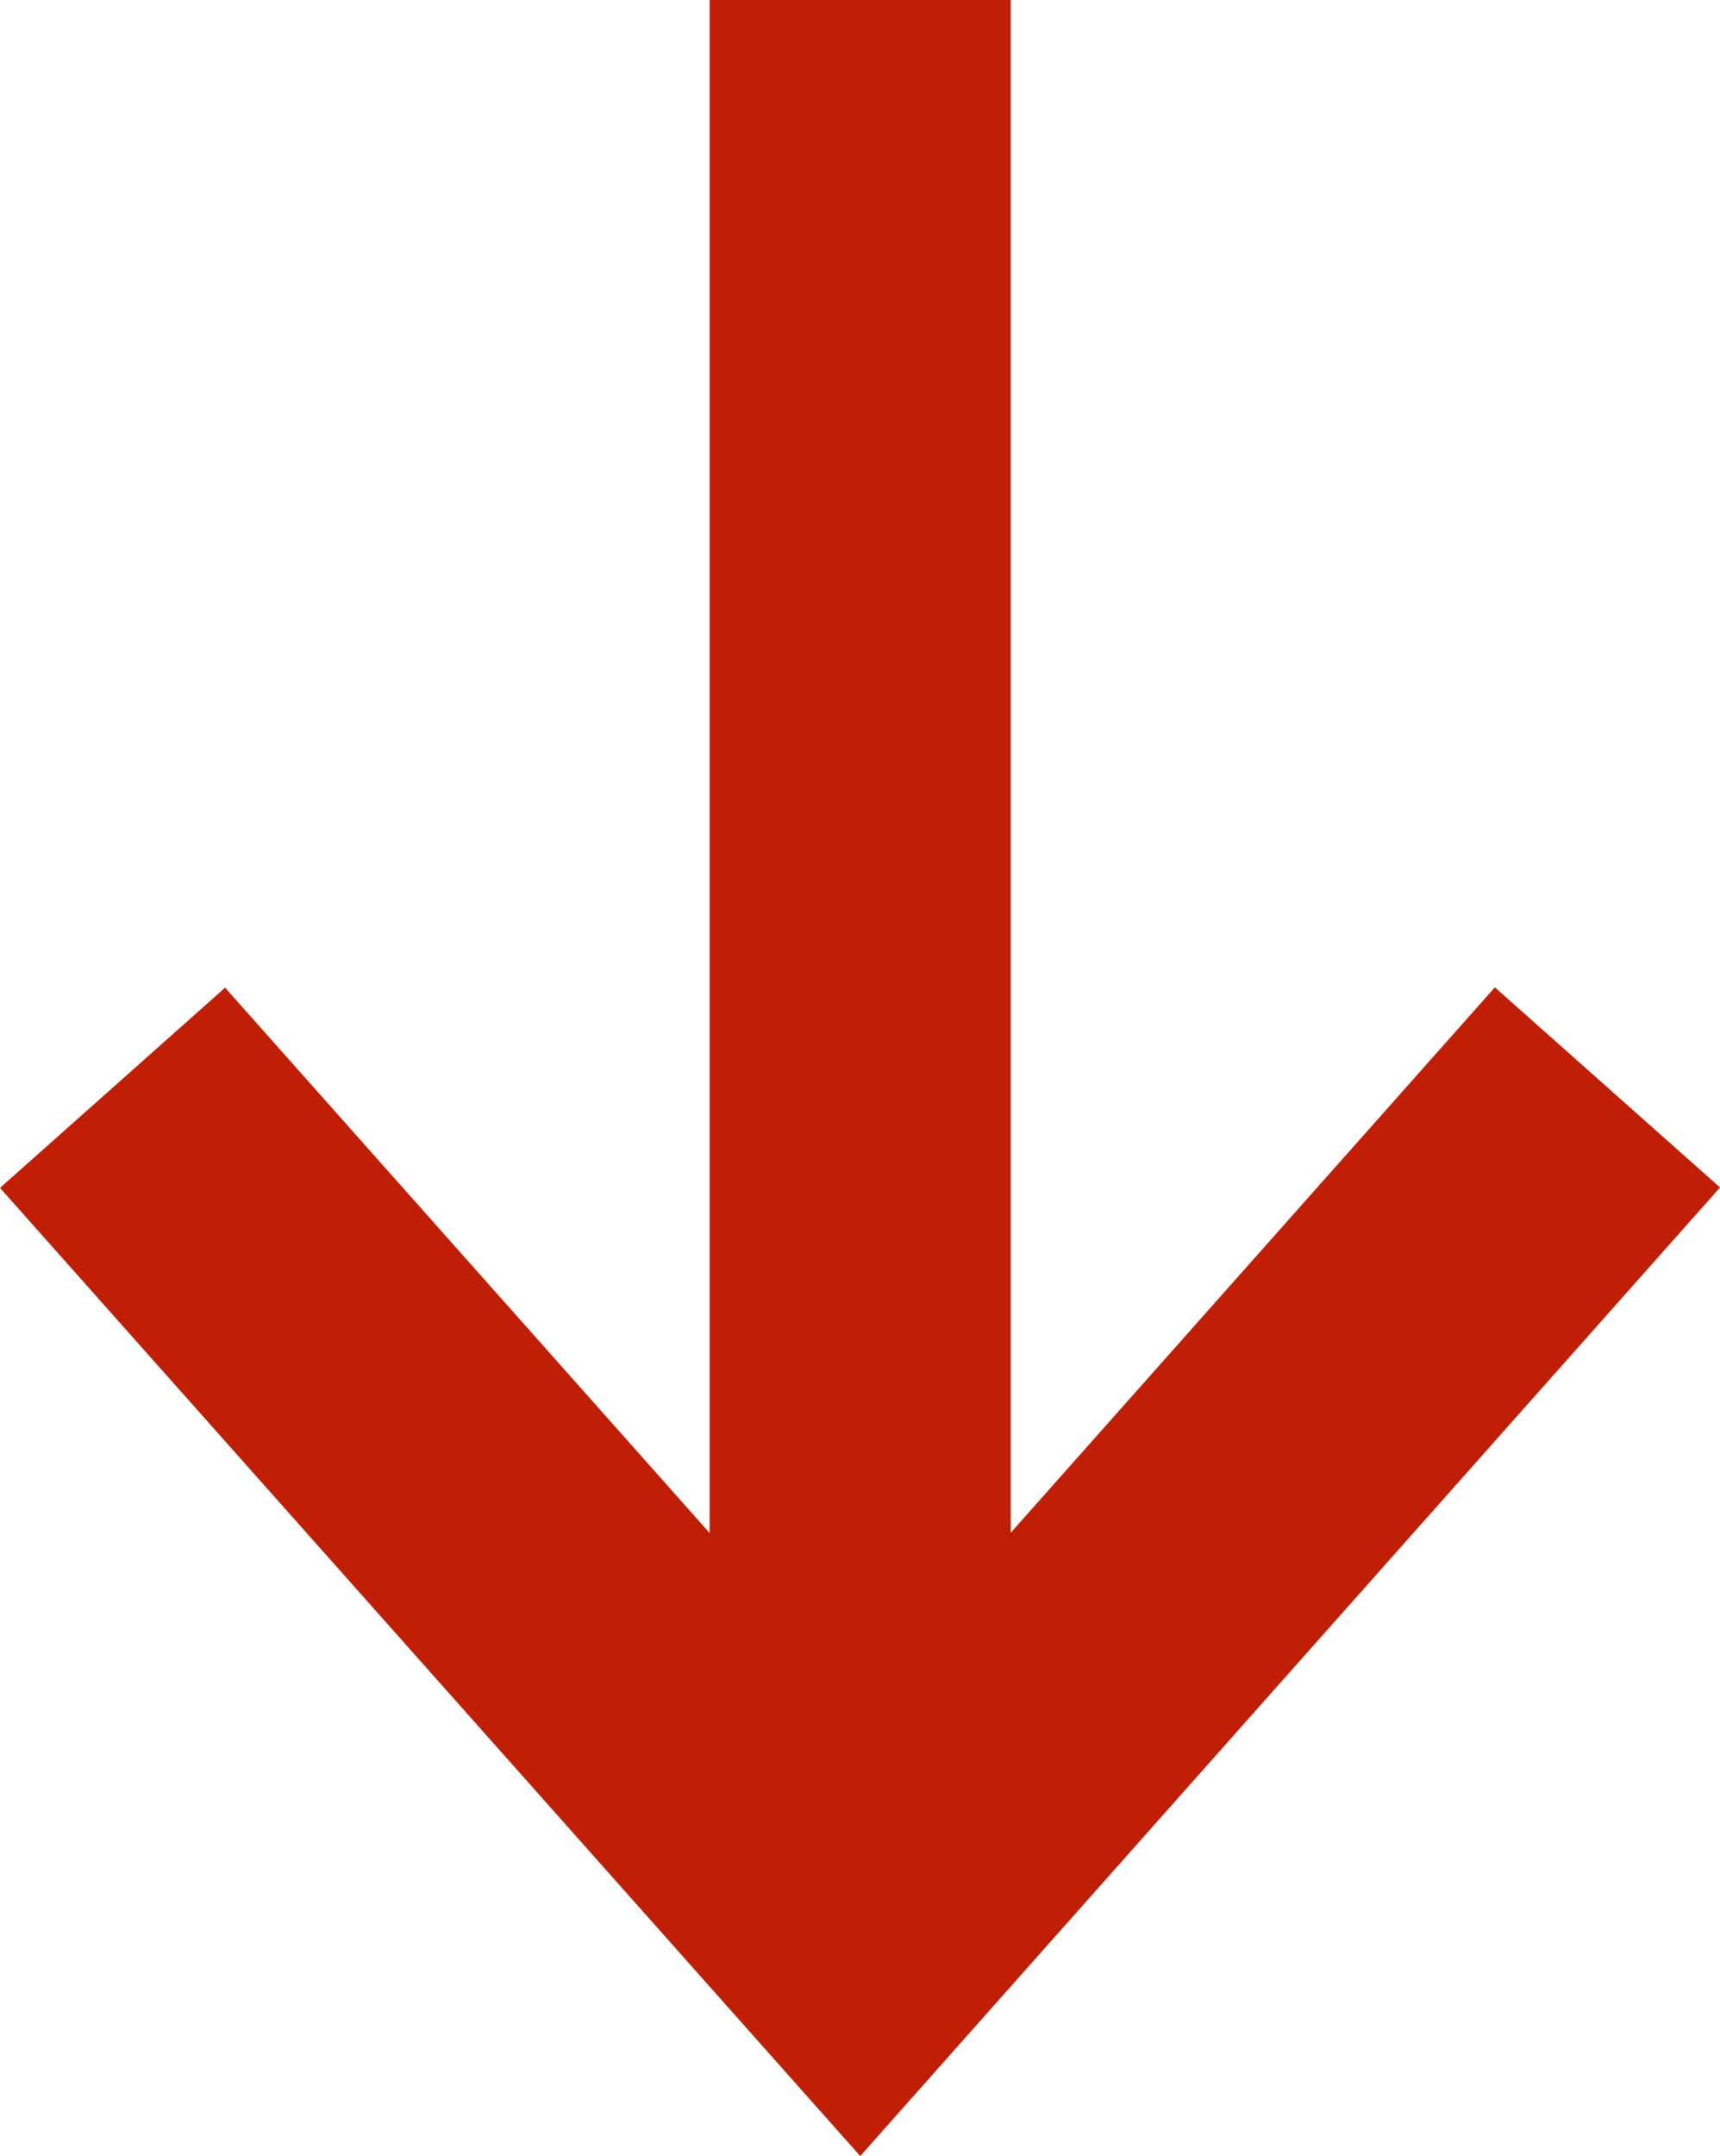
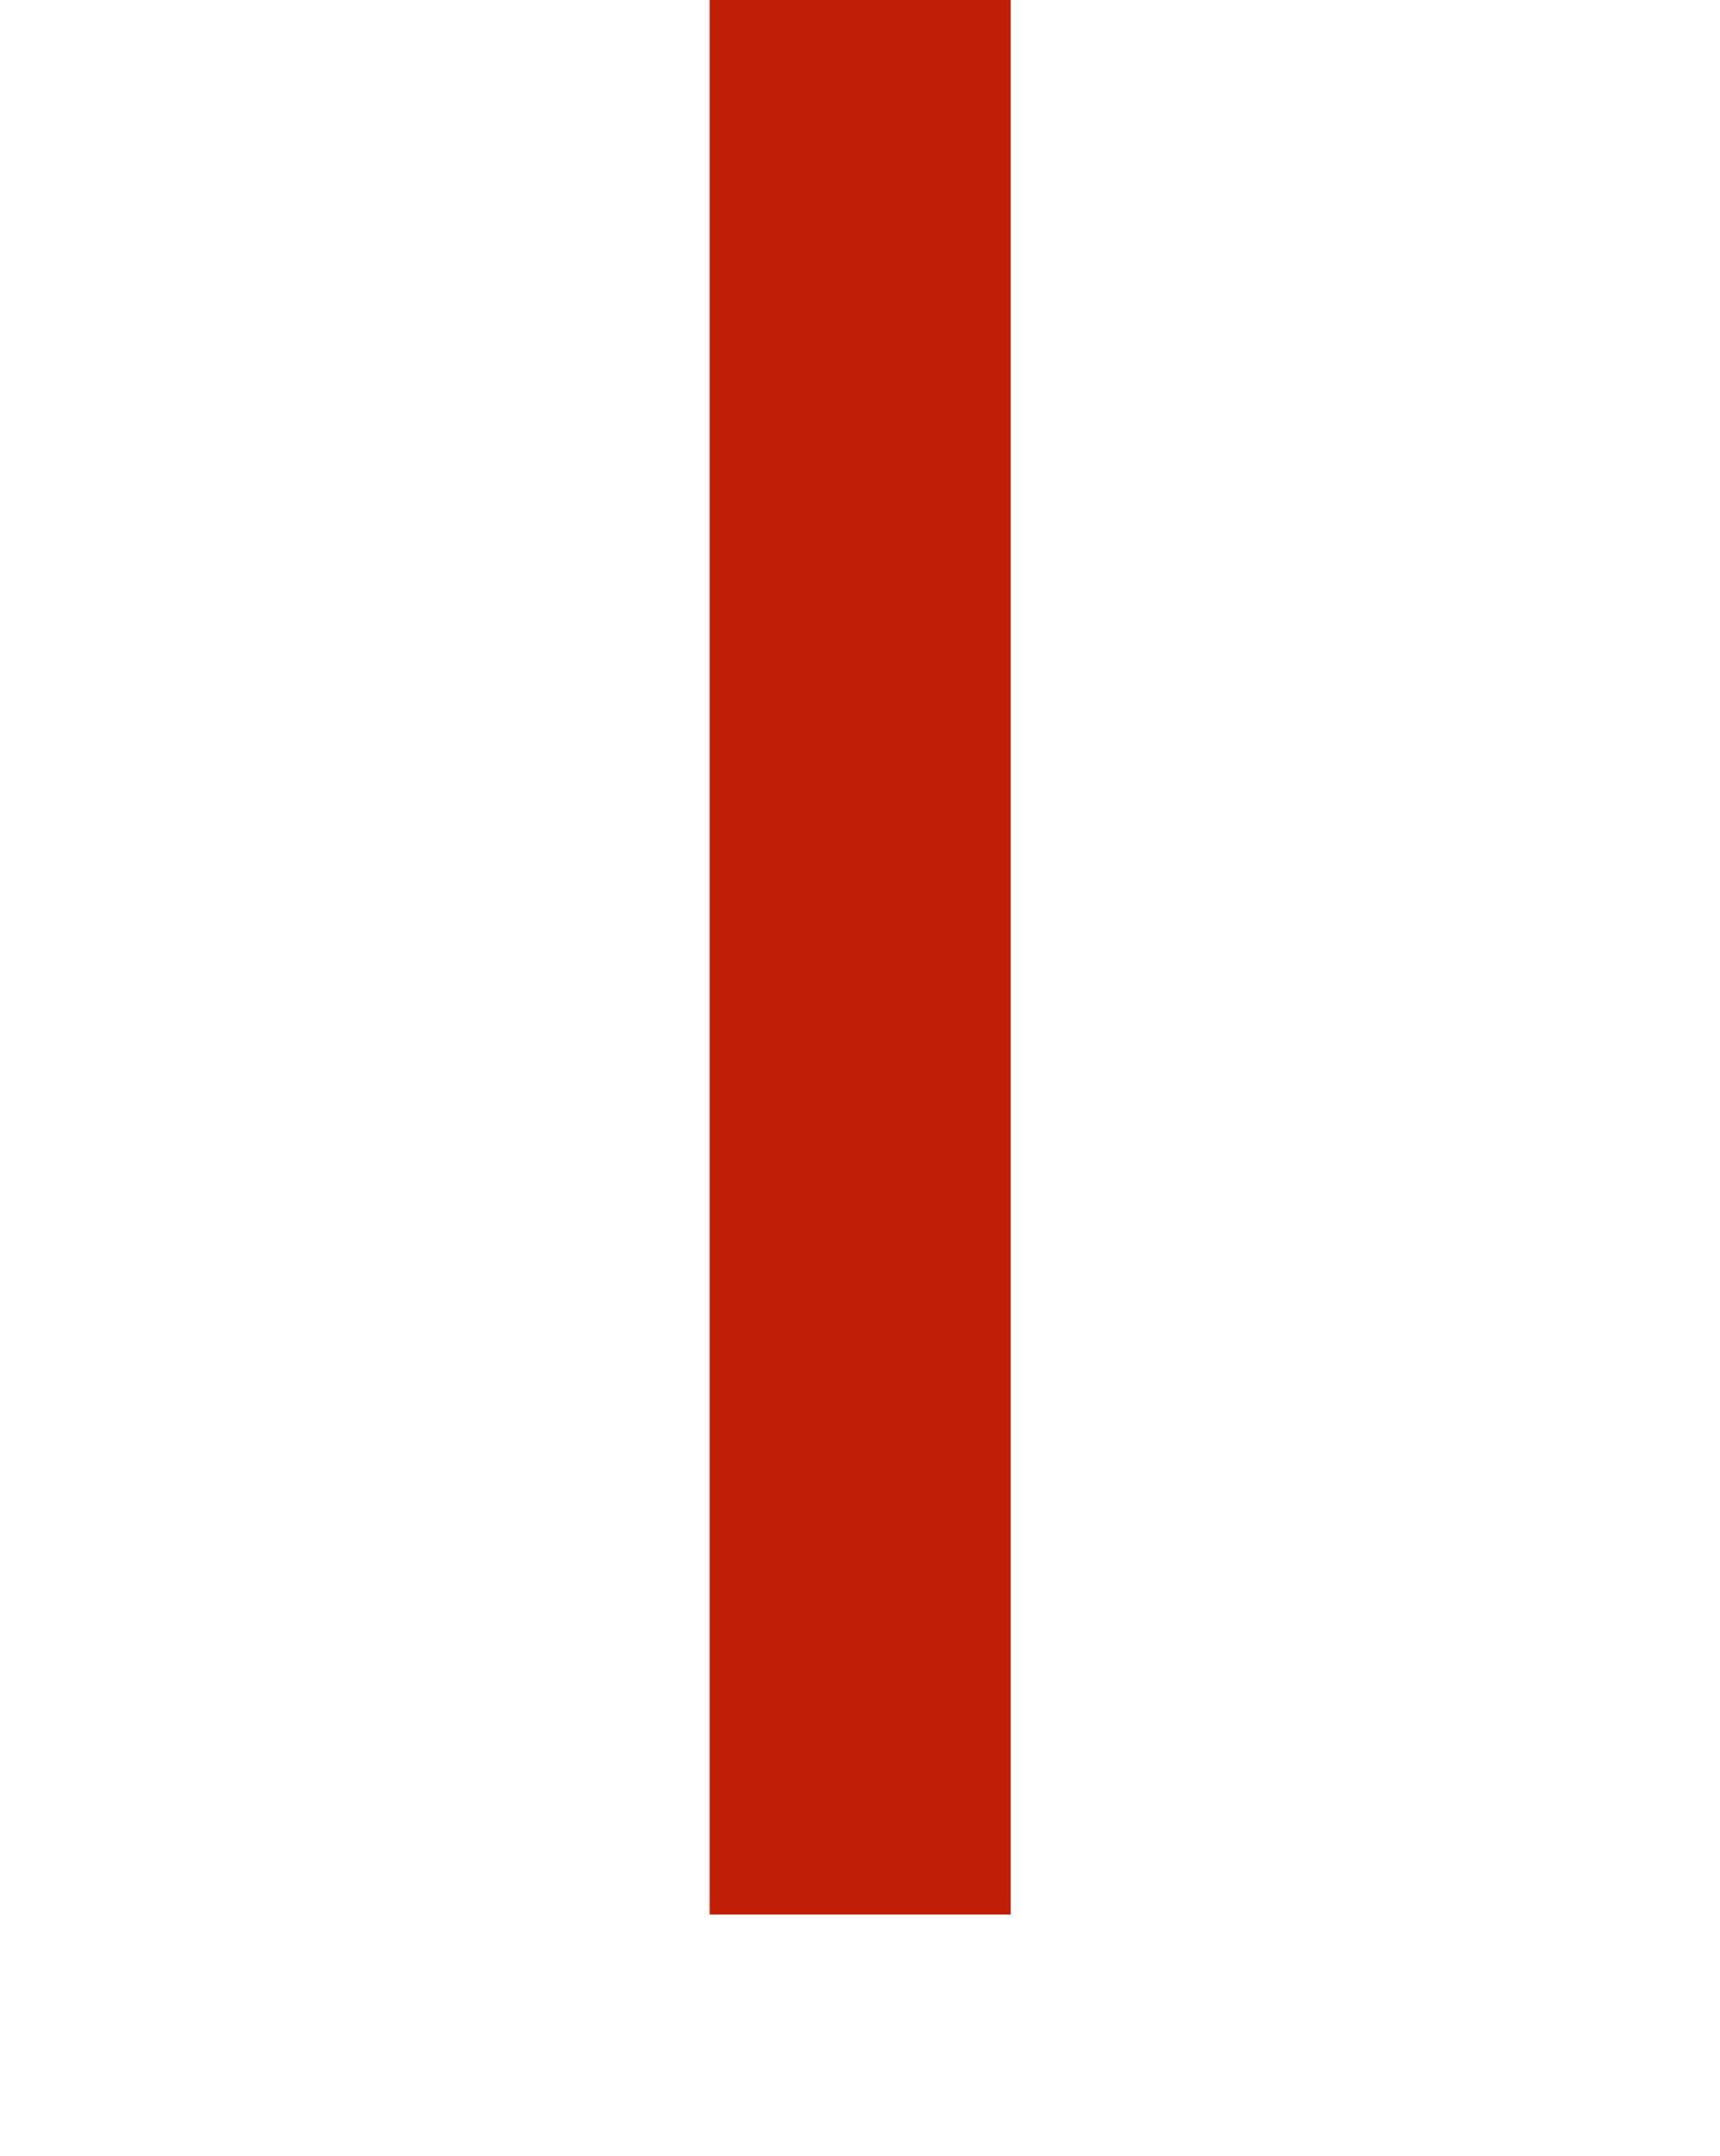
<svg xmlns="http://www.w3.org/2000/svg" viewBox="0 0 45.69 57.24">
  <defs>
    <style>.cls-1{fill:none;stroke:#c11f05;stroke-miterlimit:10;stroke-width:8px;}</style>
  </defs>
  <title>ArrowDown</title>
  <g id="Ebene_2" data-name="Ebene 2">
    <g id="Ebene_1-2" data-name="Ebene 1">
-       <polyline class="cls-1" points="42.7 28.87 22.85 51.22 2.99 28.88" />
      <line class="cls-1" x1="22.85" x2="22.85" y2="50.83" />
    </g>
  </g>
</svg>